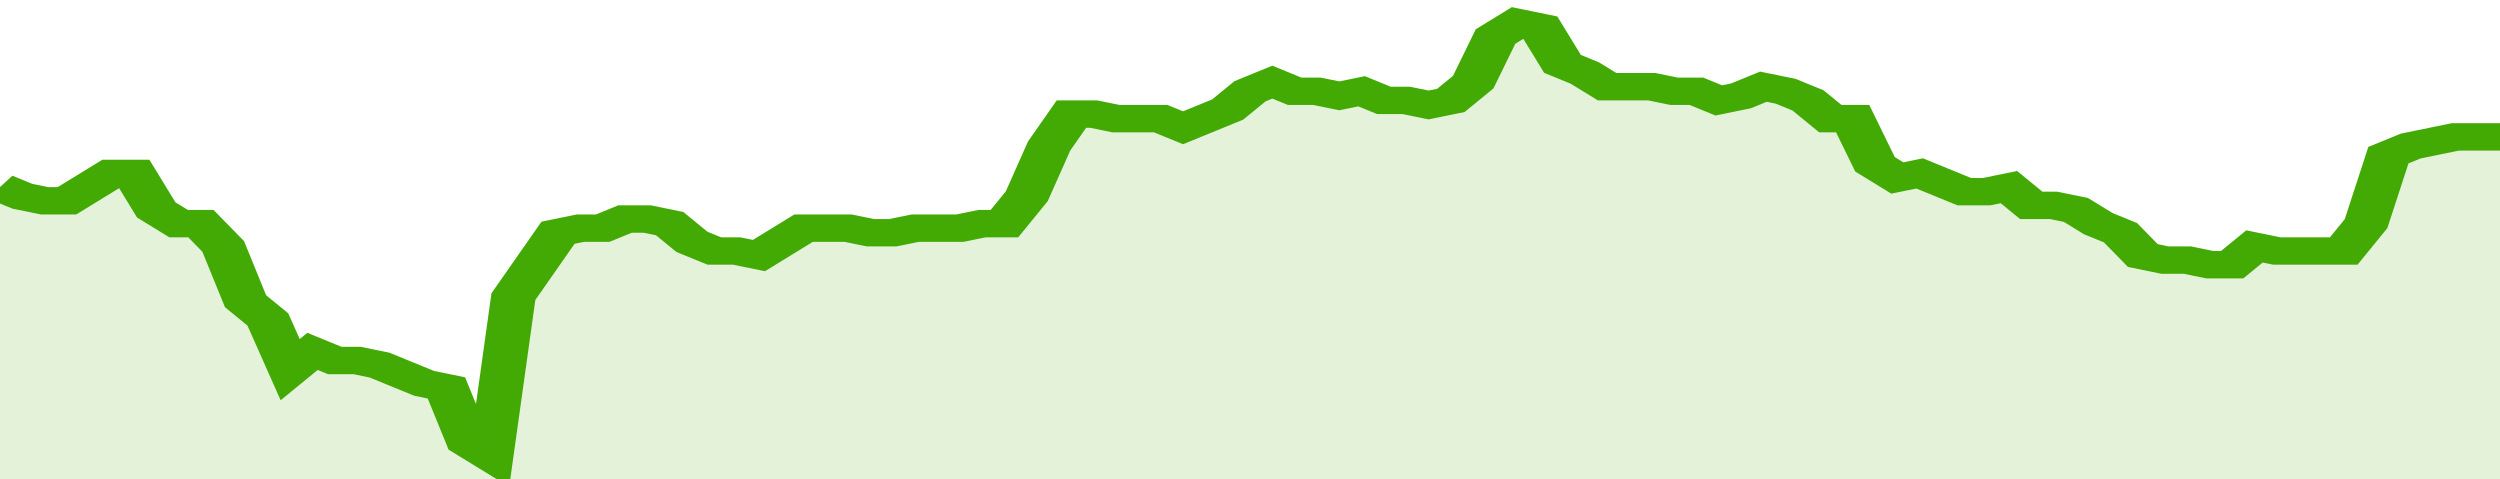
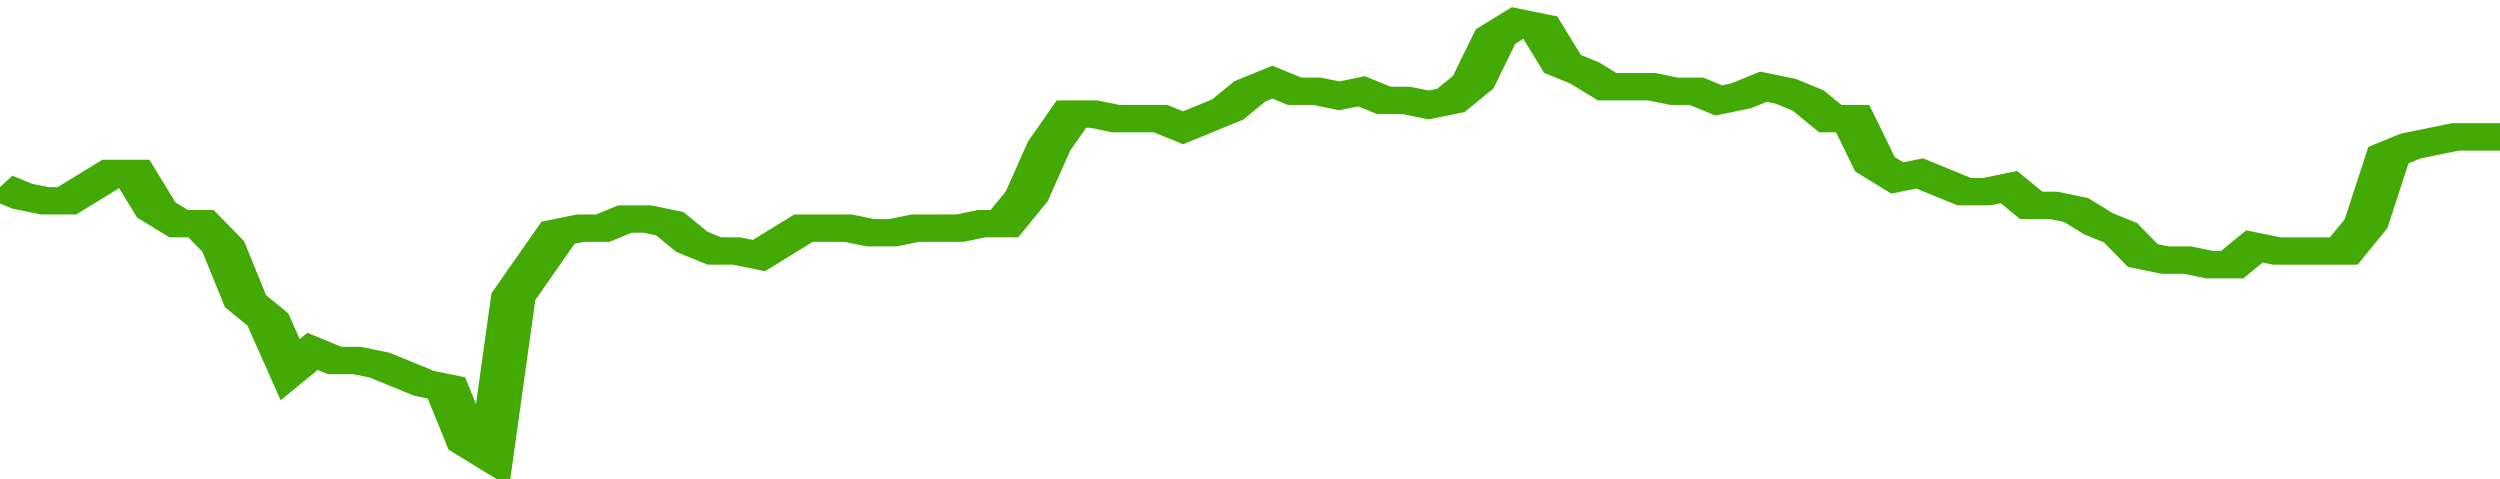
<svg xmlns="http://www.w3.org/2000/svg" viewBox="0 0 336 105" width="120" height="23" preserveAspectRatio="none">
  <polyline fill="none" stroke="#43AA05" stroke-width="6" points="0, 41 3, 43 6, 44 9, 44 12, 41 15, 38 18, 38 21, 46 24, 49 27, 49 30, 54 33, 66 36, 70 39, 81 42, 77 45, 79 48, 79 51, 80 54, 82 57, 84 60, 85 63, 97 66, 100 69, 65 72, 58 75, 51 78, 50 81, 50 84, 48 87, 48 90, 49 93, 53 96, 55 99, 55 102, 56 105, 53 108, 50 111, 50 114, 50 117, 51 120, 51 123, 50 126, 50 129, 50 132, 49 135, 49 138, 43 141, 32 144, 25 147, 25 150, 26 153, 26 156, 26 159, 28 162, 26 165, 24 168, 20 171, 18 174, 20 177, 20 180, 21 183, 20 186, 22 189, 22 192, 23 195, 22 198, 18 201, 8 204, 5 207, 6 210, 14 213, 16 216, 19 219, 19 222, 19 225, 20 228, 20 231, 22 234, 21 237, 19 240, 20 243, 22 246, 26 249, 26 252, 36 255, 39 258, 38 261, 40 264, 42 267, 42 270, 41 273, 45 276, 45 279, 46 282, 49 285, 51 288, 56 291, 57 294, 57 297, 58 300, 58 303, 54 306, 55 309, 55 312, 55 315, 55 318, 49 321, 34 324, 32 327, 31 330, 30 333, 30 336, 30 336, 30 "> </polyline>
-   <polygon fill="#43AA05" opacity="0.15" points="0, 105 0, 41 3, 43 6, 44 9, 44 12, 41 15, 38 18, 38 21, 46 24, 49 27, 49 30, 54 33, 66 36, 70 39, 81 42, 77 45, 79 48, 79 51, 80 54, 82 57, 84 60, 85 63, 97 66, 100 69, 65 72, 58 75, 51 78, 50 81, 50 84, 48 87, 48 90, 49 93, 53 96, 55 99, 55 102, 56 105, 53 108, 50 111, 50 114, 50 117, 51 120, 51 123, 50 126, 50 129, 50 132, 49 135, 49 138, 43 141, 32 144, 25 147, 25 150, 26 153, 26 156, 26 159, 28 162, 26 165, 24 168, 20 171, 18 174, 20 177, 20 180, 21 183, 20 186, 22 189, 22 192, 23 195, 22 198, 18 201, 8 204, 5 207, 6 210, 14 213, 16 216, 19 219, 19 222, 19 225, 20 228, 20 231, 22 234, 21 237, 19 240, 20 243, 22 246, 26 249, 26 252, 36 255, 39 258, 38 261, 40 264, 42 267, 42 270, 41 273, 45 276, 45 279, 46 282, 49 285, 51 288, 56 291, 57 294, 57 297, 58 300, 58 303, 54 306, 55 309, 55 312, 55 315, 55 318, 49 321, 34 324, 32 327, 31 330, 30 333, 30 336, 30 336, 105 " />
</svg>